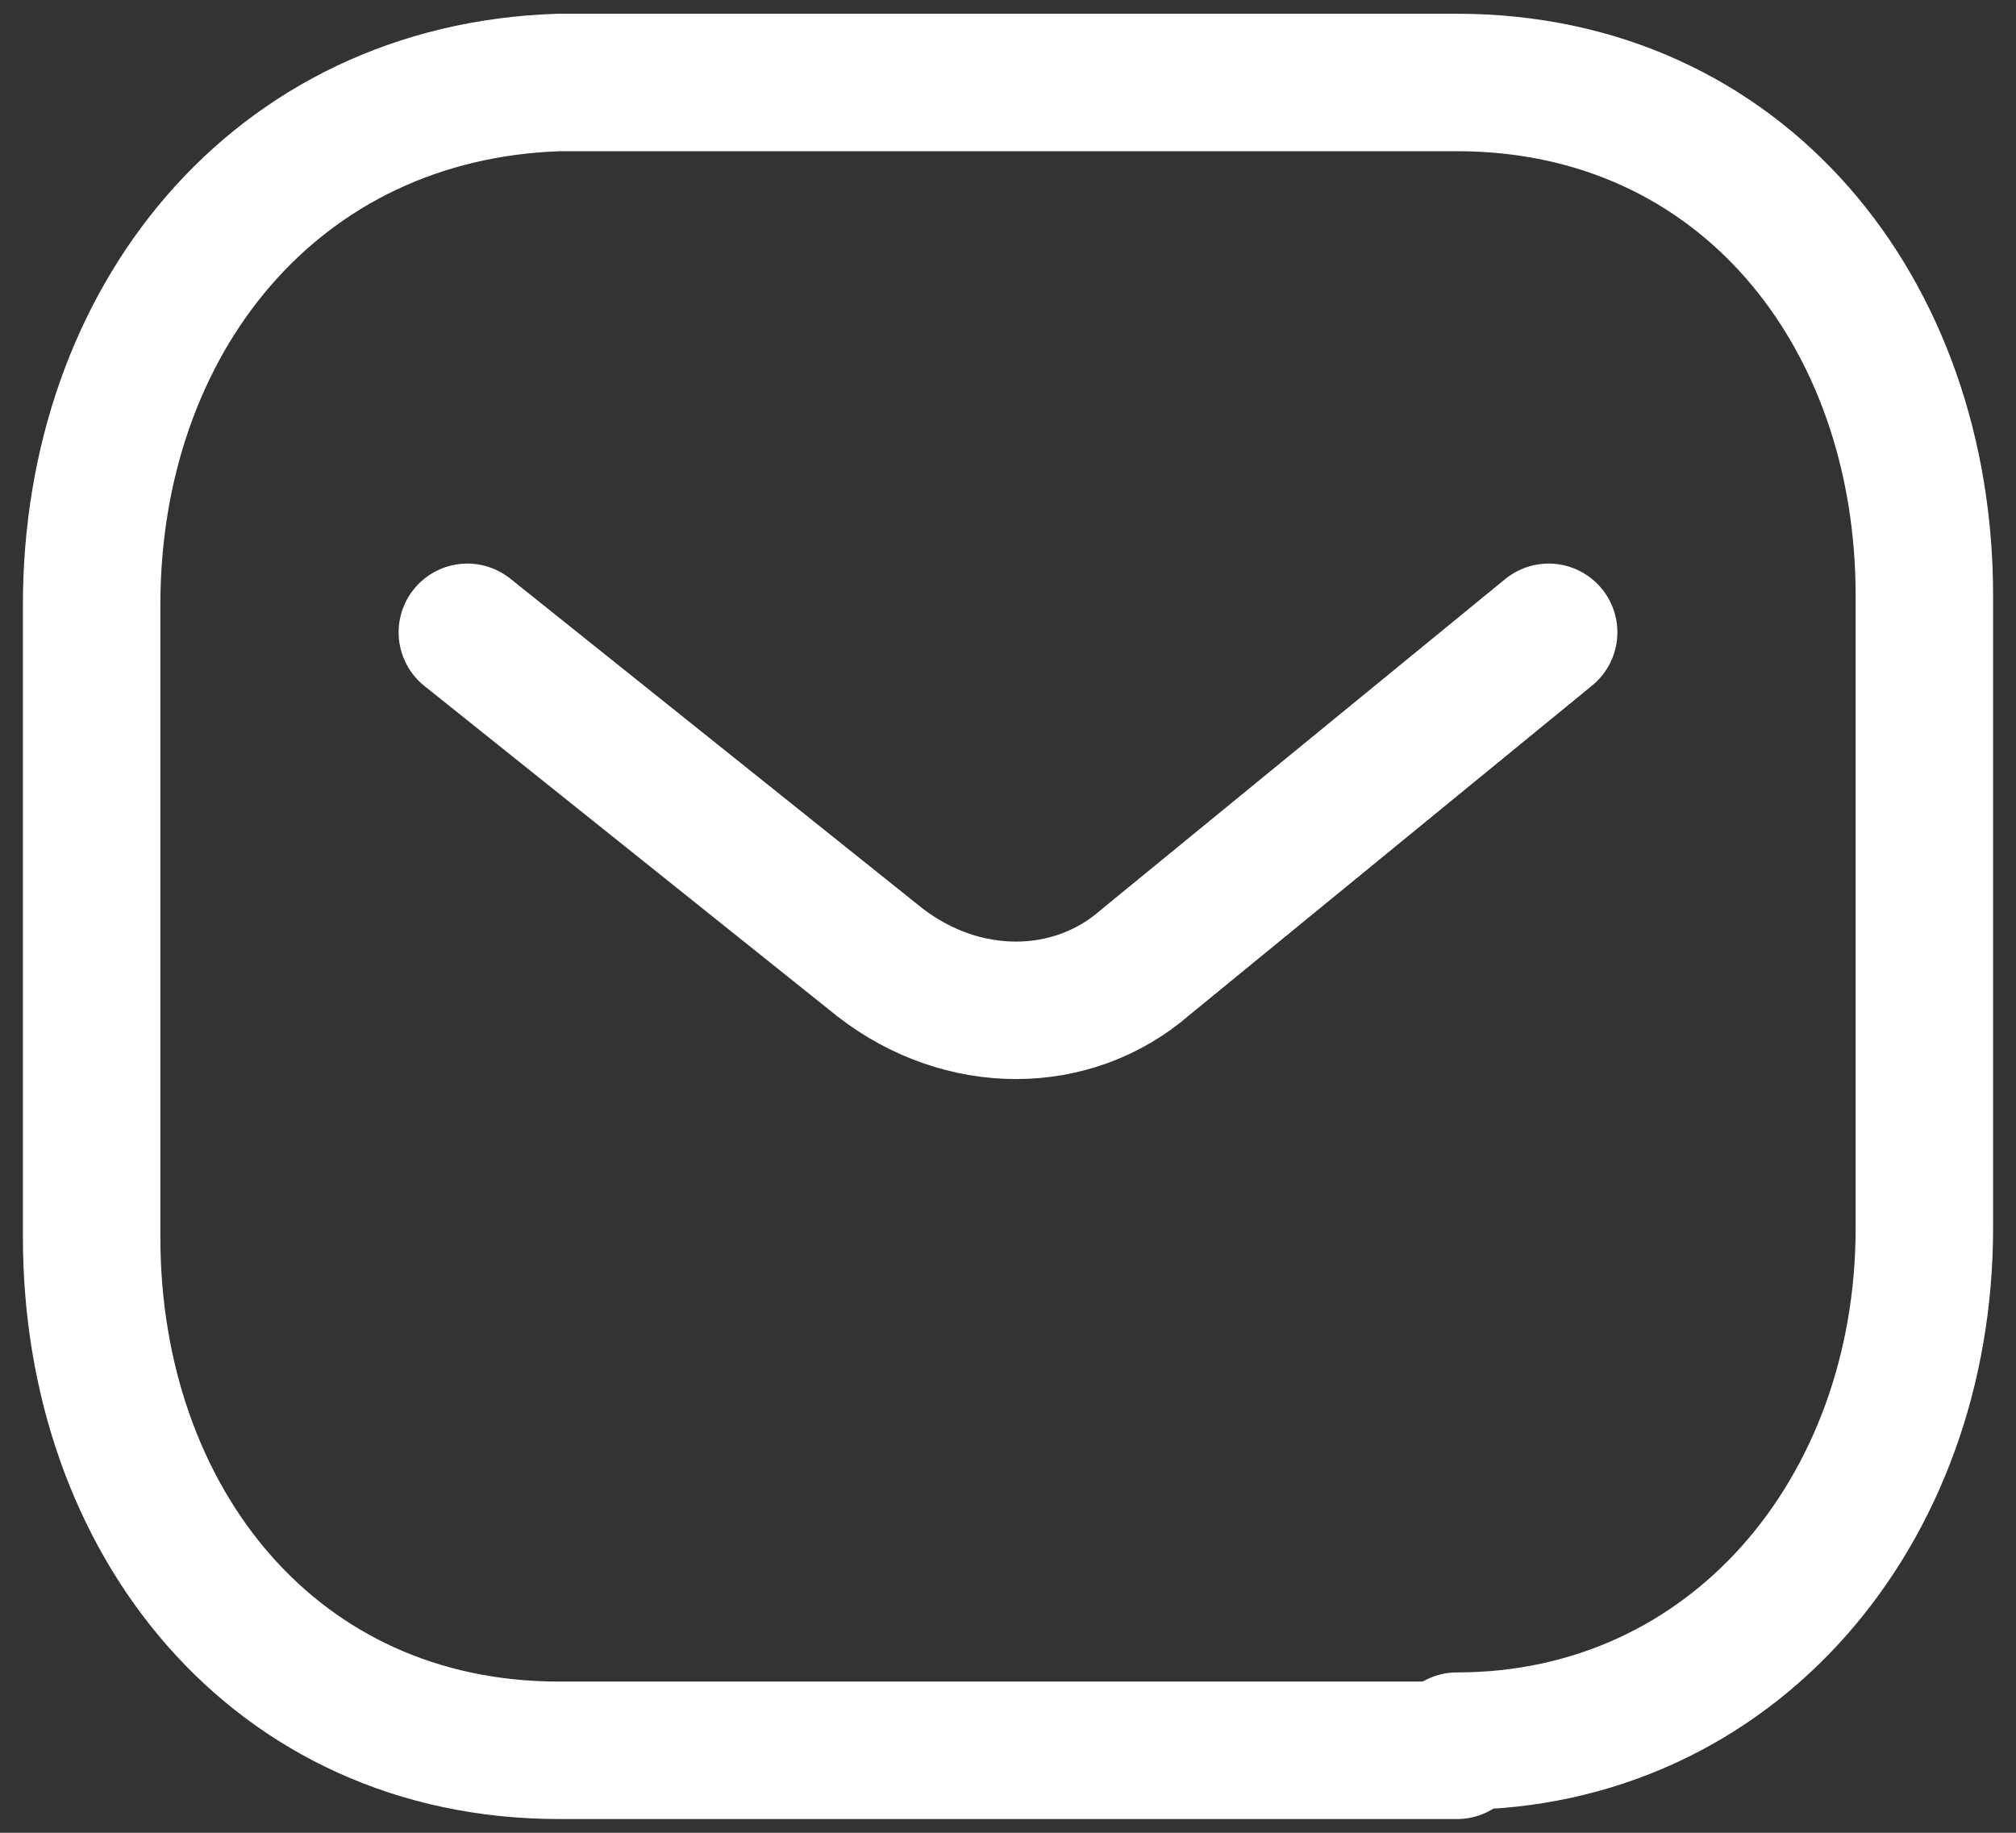
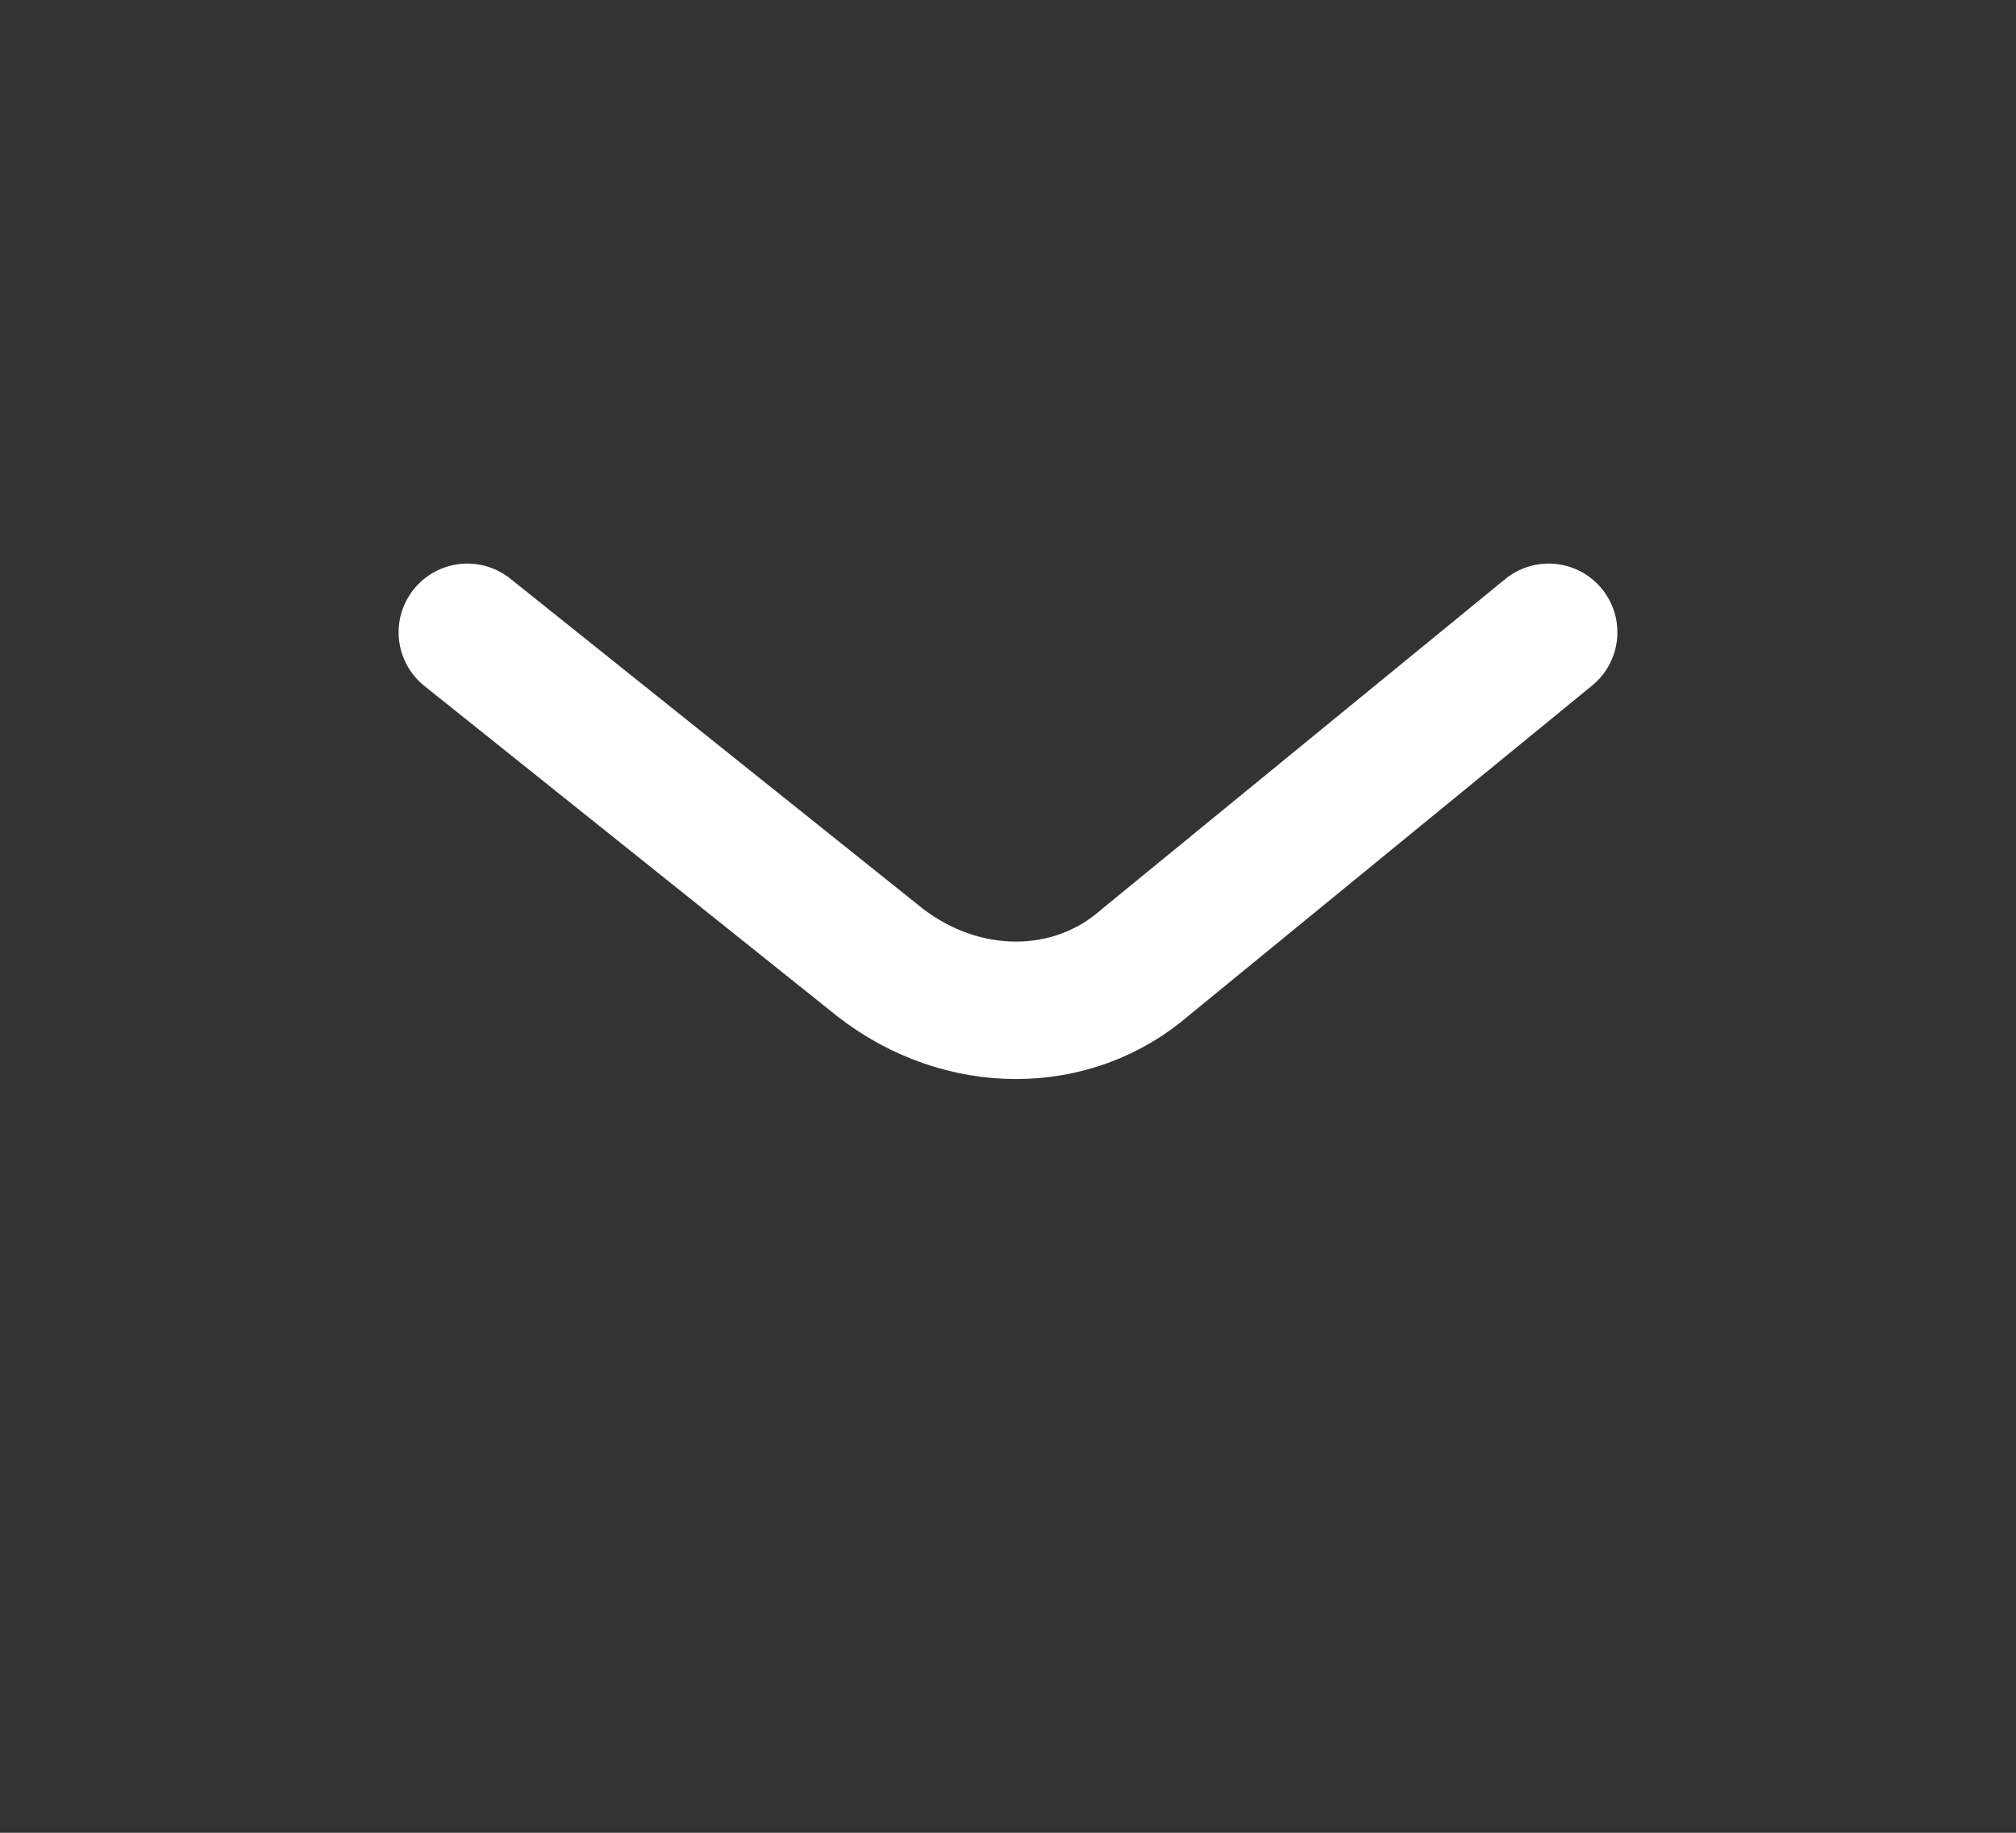
<svg xmlns="http://www.w3.org/2000/svg" version="1.1" viewBox="0 0 22 20">
  <rect x="0" y="0" width="22" height="20" fill="#333333" stroke="none" />
  <defs>
    <style>
      .cls-1 {
        fill: none;
        stroke: #fff;
        stroke-linecap: round;
        stroke-linejoin: round;
        stroke-width: 1.5px;
      }
    </style>
  </defs>
  <g>
    <g id="Layer_1">
      <path class="cls-1" d="M16.9,6.9l-4.4,3.6c-.8.7-2,.7-2.9,0l-4.5-3.6" />
-       <path class="cls-1" d="M15.9,19c3,0,5.1-2.5,5.1-5.6v-6.9c0-3.1-2-5.6-5.1-5.6H6.1c-3.1.1-5.1,2.6-5.1,5.7v6.9c0,3.1,2,5.6,5.1,5.6h9.8Z" />
    </g>
  </g>
</svg>